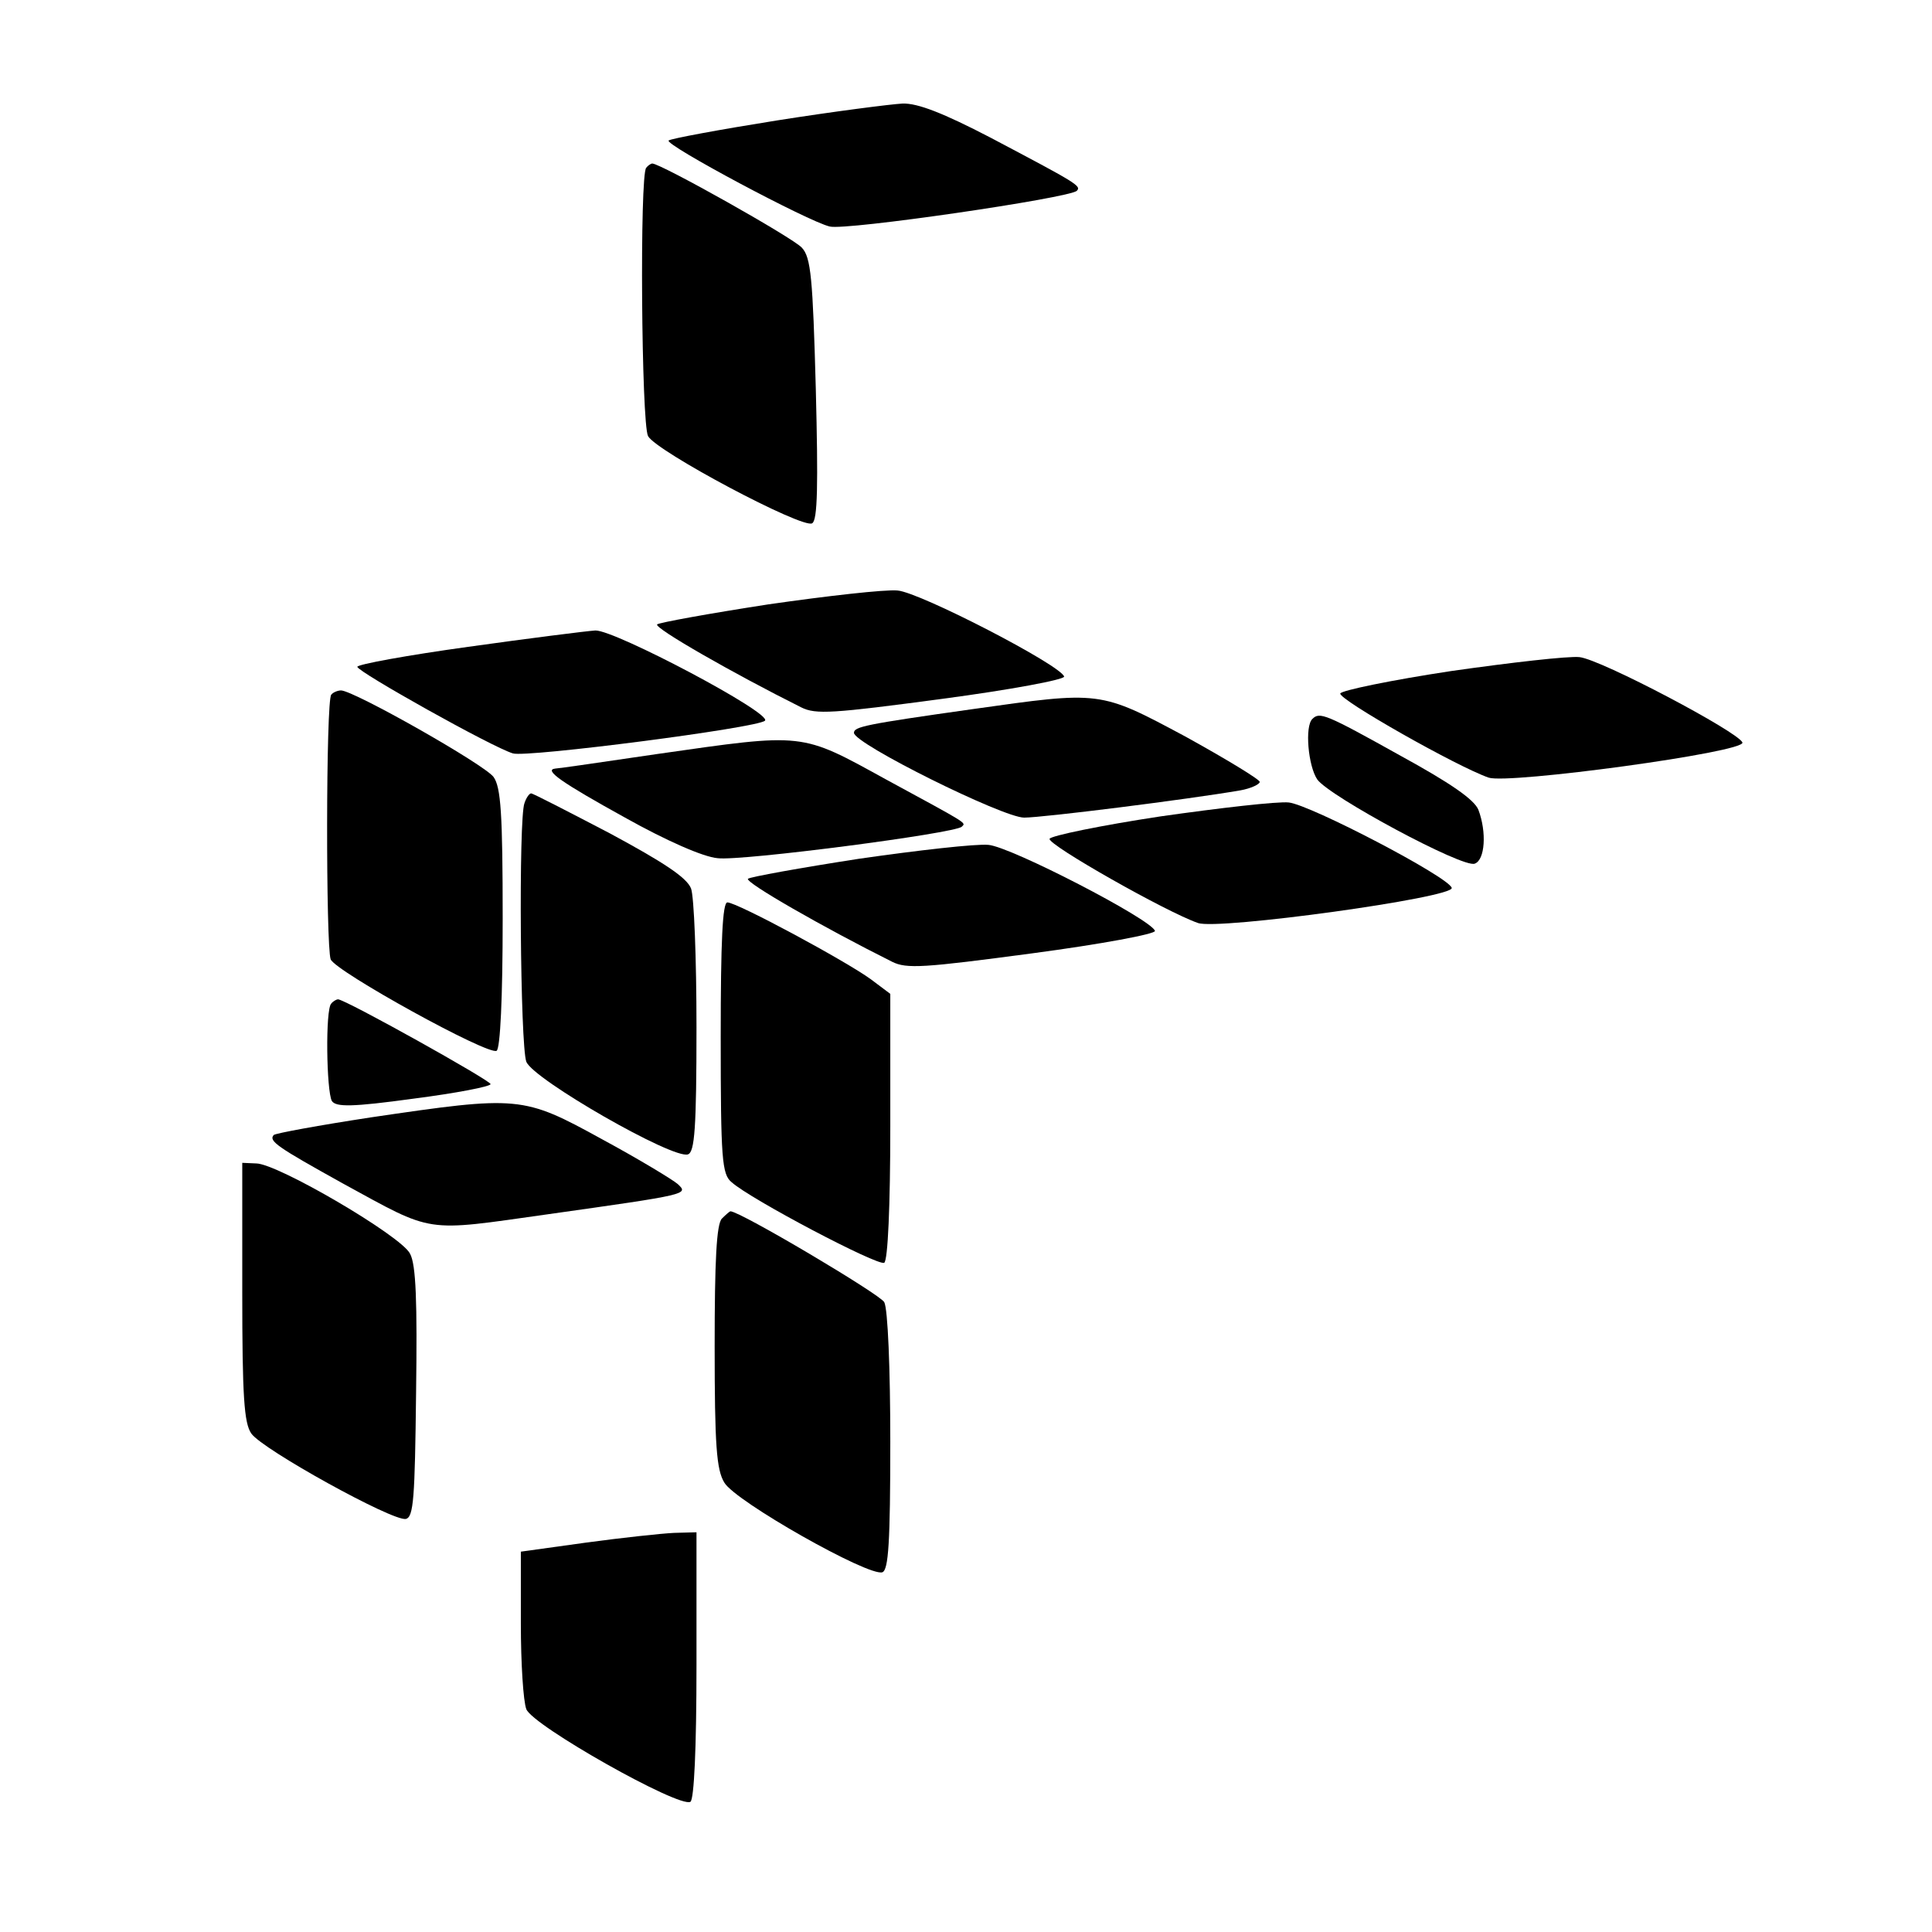
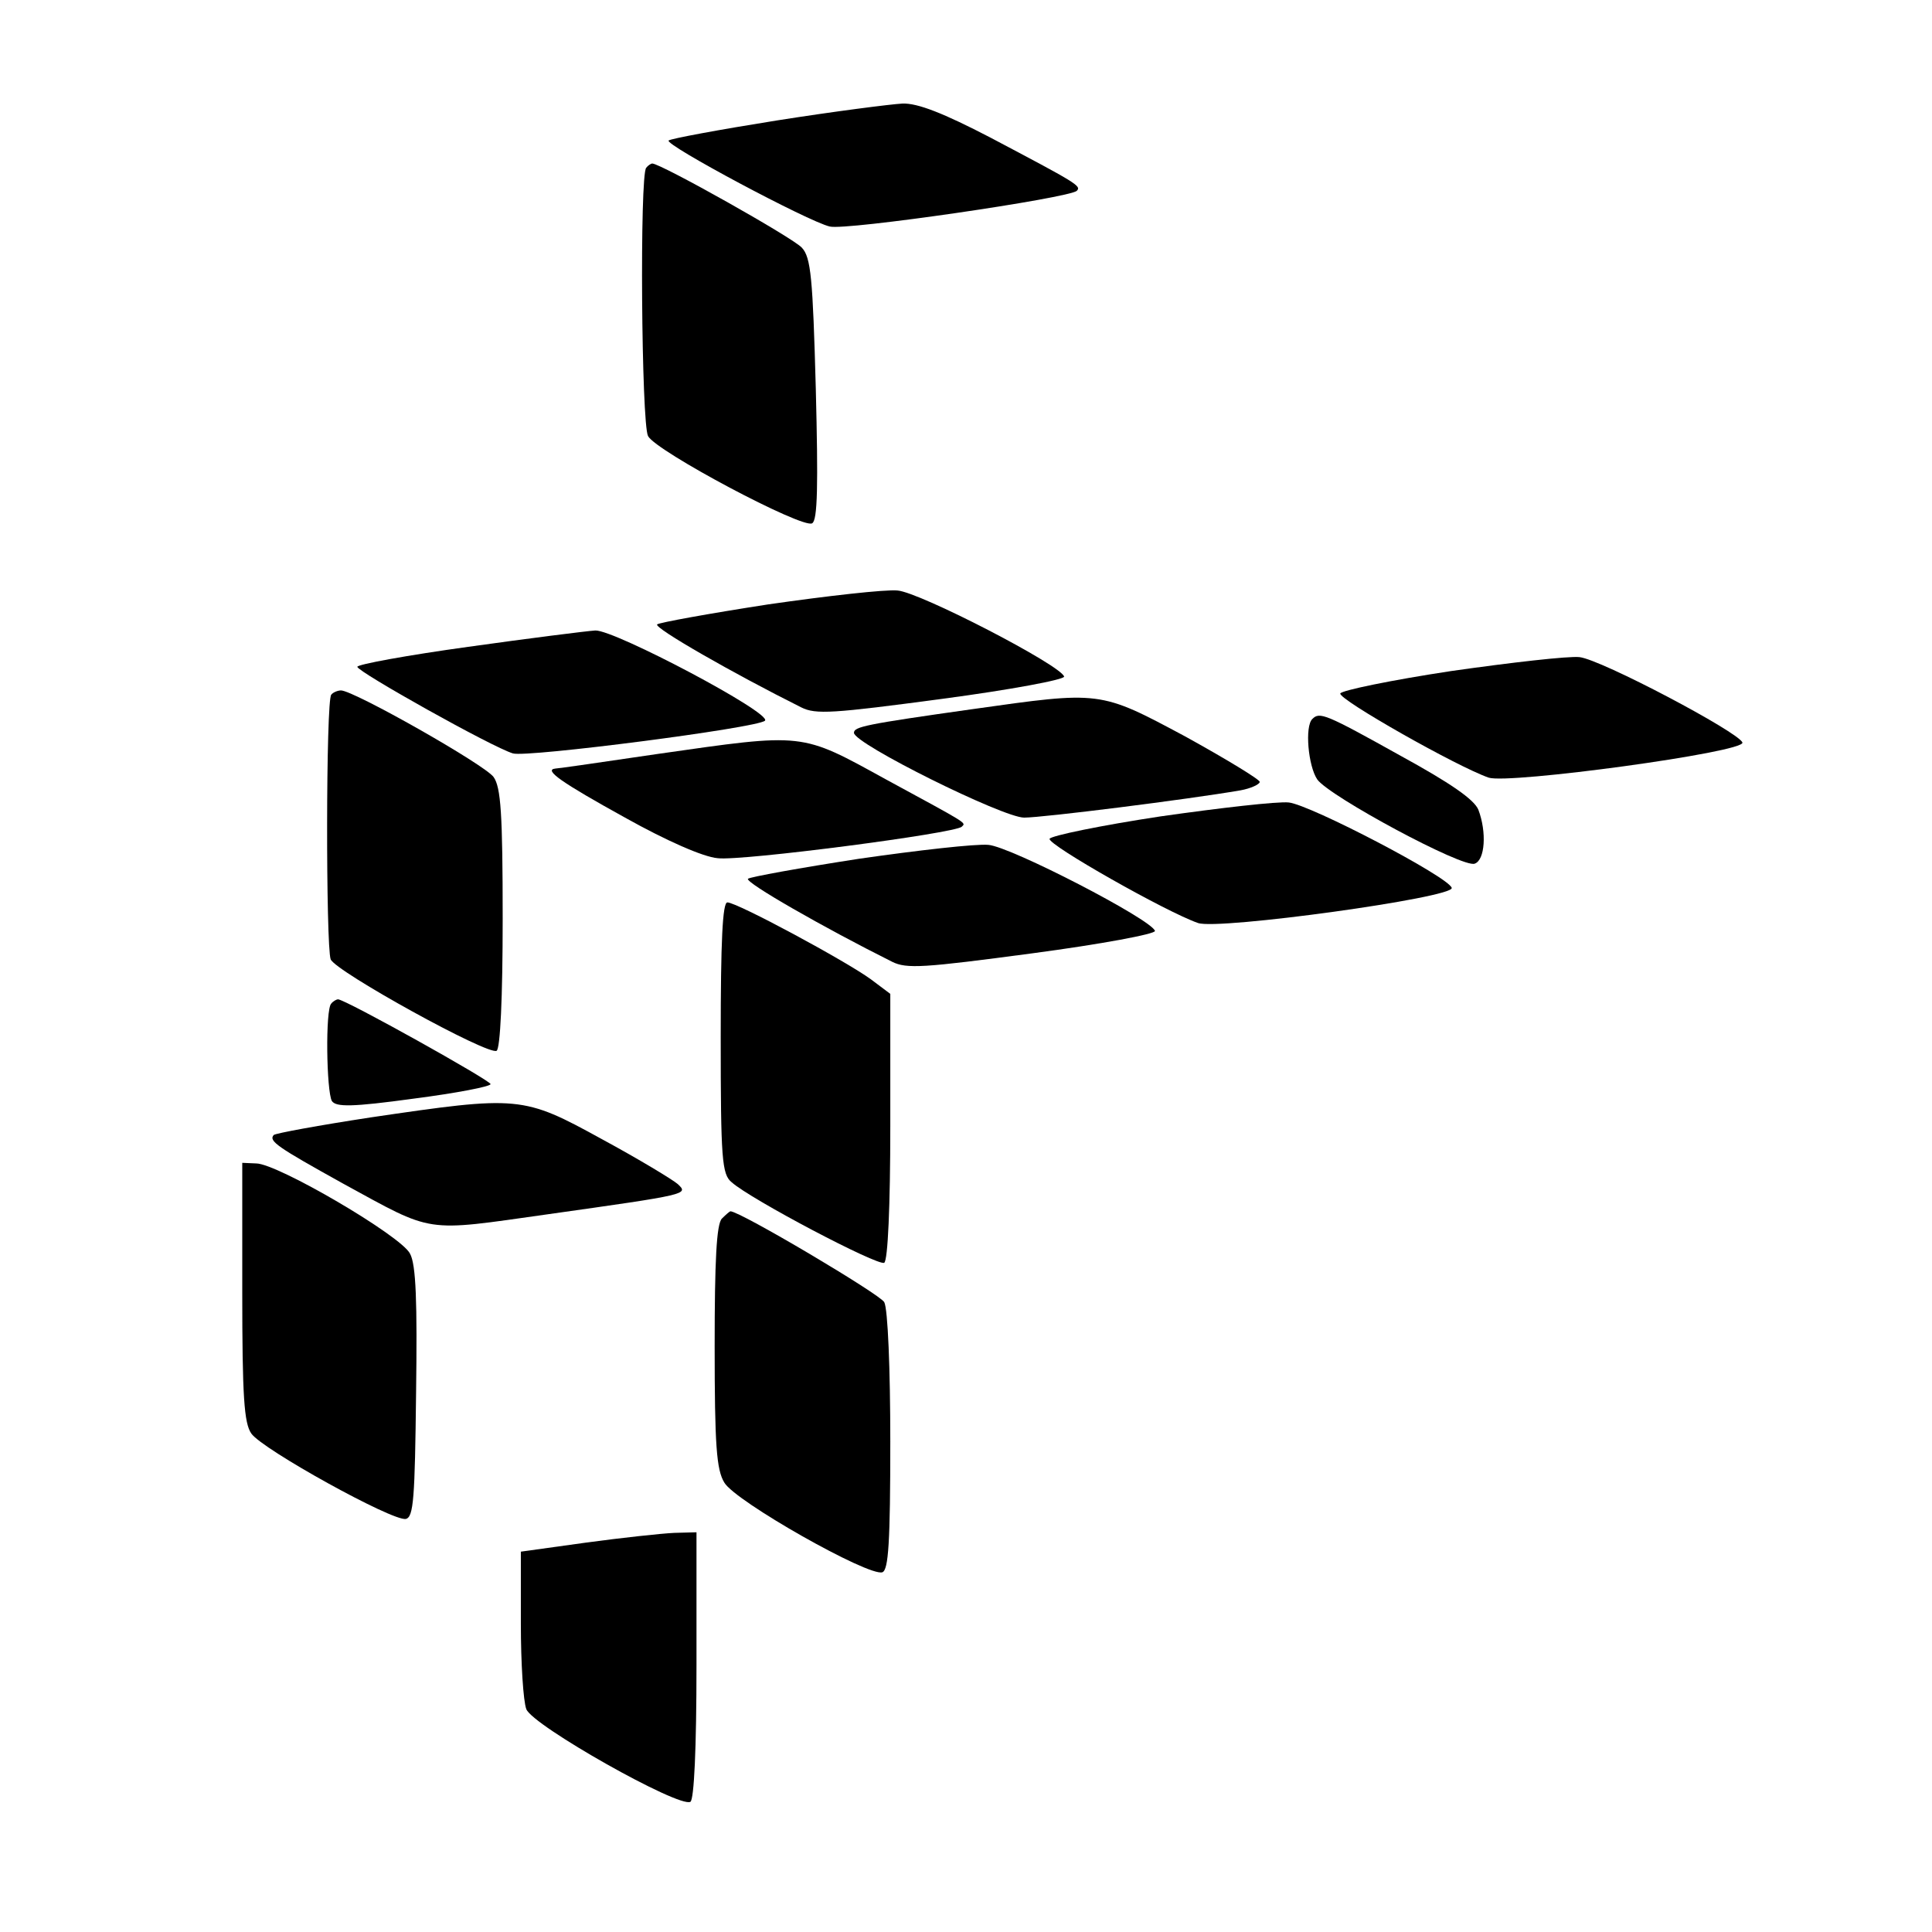
<svg xmlns="http://www.w3.org/2000/svg" version="1.0" width="319pt" height="319pt" viewBox="0 0 319 319" preserveAspectRatio="xMidYMid meet">
  <g transform="translate(0,319) scale(0.1,-0.1)" fill="#000000" stroke="none">
    <path d="M1282 2991 c-94 -15 -175 -30 -178 -33 -7 -7 231 -134 266 -142 26 -7 396 47 408 59 8 8 -1 13 -143 88 -77 40 -120 57 -145 56 -19 -1 -113 -13 -208 -28z" />
    <path d="M1067 2913 c-11 -11 -8 -422 3 -443 13 -25 256 -154 271 -144 9 5 10 63 6 222 -5 183 -8 217 -23 233 -14 16 -233 139 -247 139 -2 0 -7 -3 -10 -7z" />
    <path d="M1268 2192 c-97 -15 -180 -30 -183 -33 -5 -6 124 -80 238 -137 24 -12 52 -10 232 14 113 15 204 32 202 37 -6 19 -238 139 -275 142 -20 2 -117 -9 -214 -23z" />
    <path d="M773 2122 c-101 -14 -183 -29 -183 -33 0 -8 223 -133 257 -143 23 -7 403 42 416 54 13 12 -248 150 -280 149 -15 -1 -110 -13 -210 -27z" />
    <path d="M2396 2082 c-99 -15 -181 -32 -183 -37 -3 -10 193 -121 245 -139 33 -11 424 42 419 58 -6 17 -233 137 -269 141 -18 2 -114 -9 -212 -23z" />
    <path d="M547 2043 c-9 -8 -9 -416 -1 -437 8 -20 260 -159 274 -151 6 4 10 87 10 218 0 174 -3 217 -15 234 -14 20 -231 143 -252 143 -5 0 -13 -3 -16 -7z" />
    <path d="M1605 2019 c-177 -25 -195 -29 -195 -39 0 -18 246 -140 281 -140 31 0 270 30 357 45 17 3 32 10 32 14 0 4 -56 38 -123 75 -142 76 -139 75 -352 45z" />
    <path d="M2167 2003 c-13 -12 -7 -78 8 -100 20 -28 241 -147 260 -139 17 6 20 52 6 89 -7 17 -46 44 -130 90 -122 68 -132 72 -144 60z" />
    <path d="M1085 1945 c-88 -13 -164 -24 -168 -24 -20 -2 10 -23 115 -81 68 -38 129 -65 153 -67 39 -5 392 41 403 52 7 7 13 3 -125 78 -142 78 -133 77 -378 42z" />
-     <path d="M866 1864 c-10 -25 -7 -400 3 -427 11 -29 243 -162 267 -153 11 4 14 43 14 210 0 113 -4 216 -9 229 -7 18 -45 43 -134 91 -69 36 -127 66 -130 66 -3 0 -8 -7 -11 -16z" />
    <path d="M1916 1842 c-99 -15 -181 -32 -183 -37 -3 -10 193 -121 245 -139 33 -12 424 42 419 58 -5 18 -233 137 -269 141 -18 2 -114 -9 -212 -23z" />
    <path d="M1418 1772 c-97 -15 -180 -30 -183 -33 -5 -6 124 -80 238 -137 24 -12 52 -10 232 14 113 15 204 32 202 37 -6 19 -238 139 -275 142 -20 2 -117 -9 -214 -23z" />
    <path d="M1190 1477 c0 -201 2 -226 18 -239 31 -28 242 -139 252 -133 6 4 10 94 10 225 l0 219 -32 24 c-41 30 -221 127 -237 127 -8 0 -11 -64 -11 -223z" />
    <path d="M547 1533 c-10 -9 -8 -145 1 -161 7 -10 33 -10 135 4 70 9 127 20 127 24 0 6 -240 140 -252 140 -2 0 -8 -3 -11 -7z" />
    <path d="M612 1345 c-85 -13 -156 -26 -160 -29 -9 -10 6 -20 114 -80 152 -83 132 -80 338 -51 234 33 233 33 215 50 -8 7 -64 41 -125 74 -131 72 -137 72 -382 36z" />
    <path d="M400 1057 c0 -173 3 -217 15 -234 18 -26 233 -145 255 -141 13 3 15 34 17 208 2 150 0 212 -10 230 -14 29 -219 149 -254 149 l-23 1 0 -213z" />
    <path d="M1192 1178 c-9 -9 -12 -70 -12 -211 0 -163 3 -204 16 -225 18 -31 239 -156 261 -148 10 4 13 49 13 216 0 119 -4 219 -10 230 -7 13 -238 150 -254 150 -1 0 -7 -5 -14 -12z" />
    <path d="M968 643 l-108 -15 0 -119 c0 -65 4 -128 9 -141 10 -27 253 -164 271 -153 6 4 10 87 10 226 l0 219 -37 -1 c-21 -1 -86 -8 -145 -16z" />
  </g>
</svg>